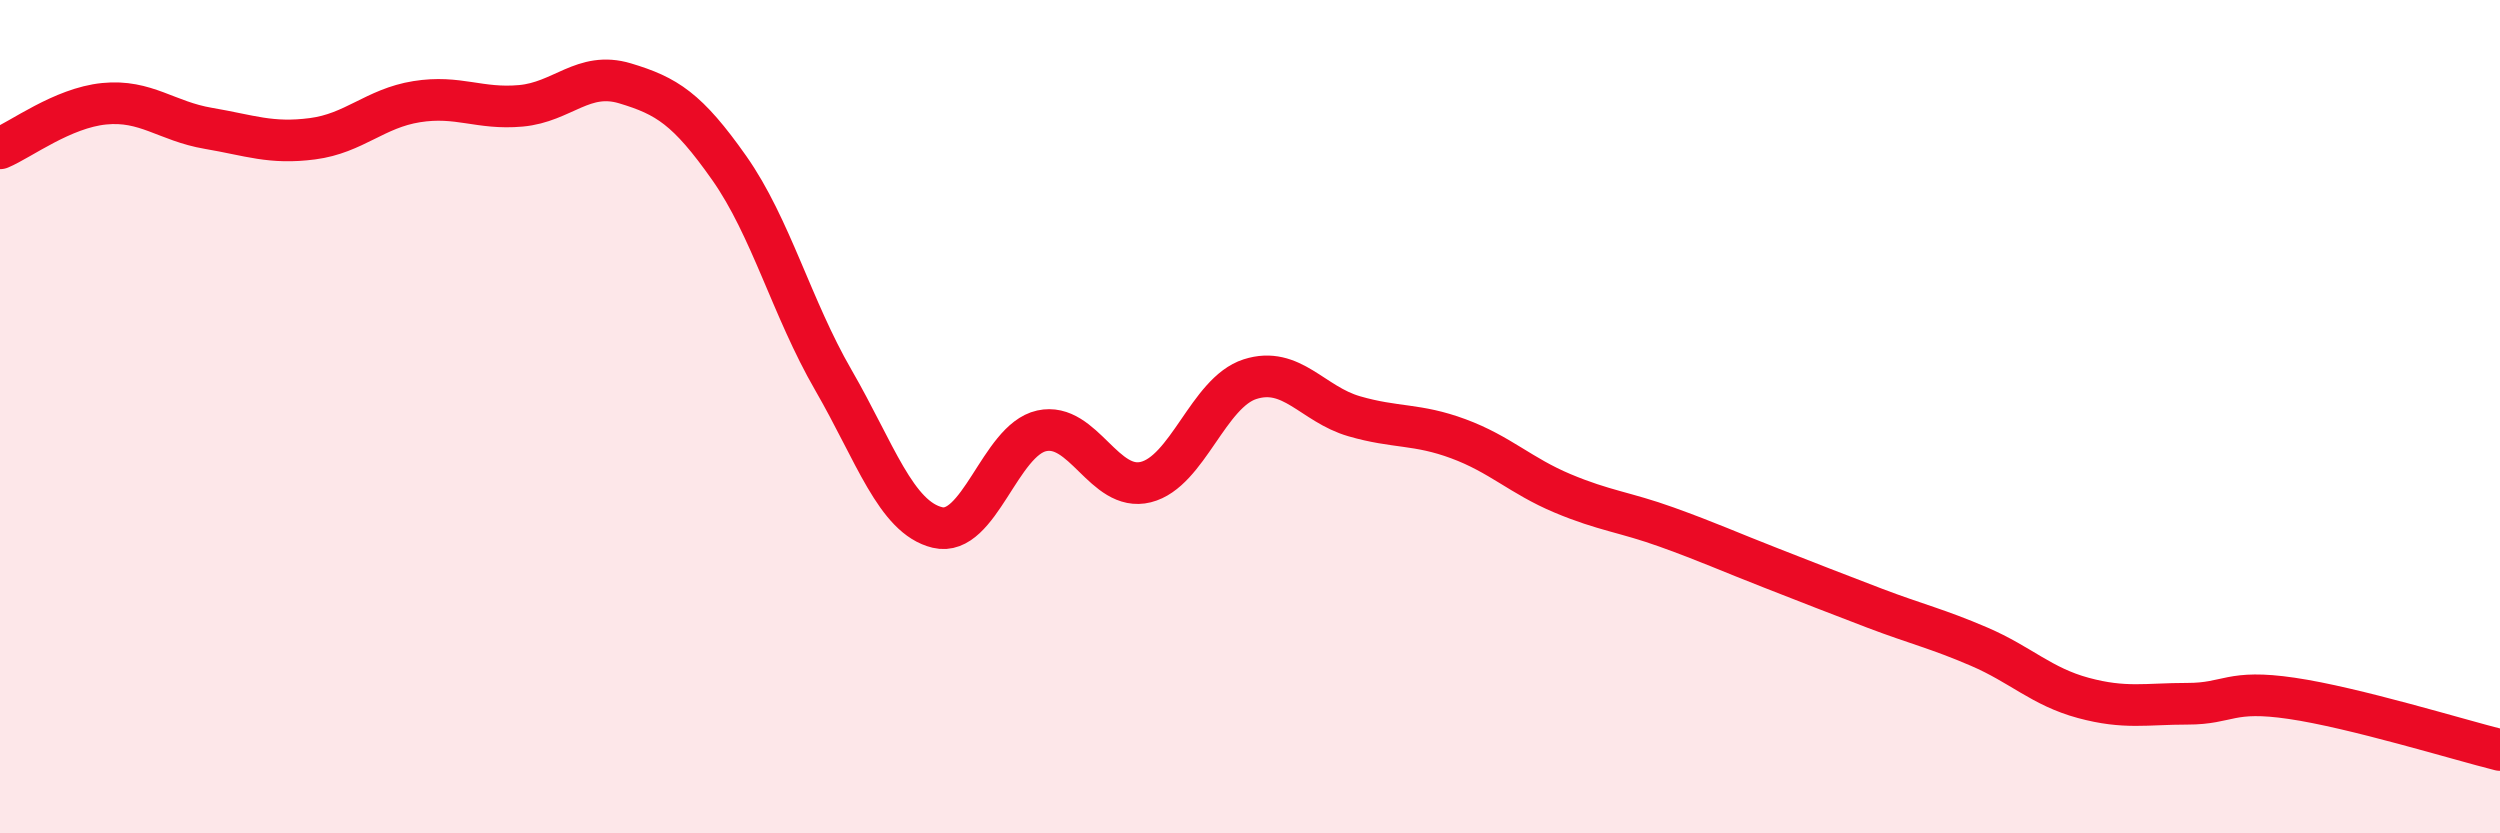
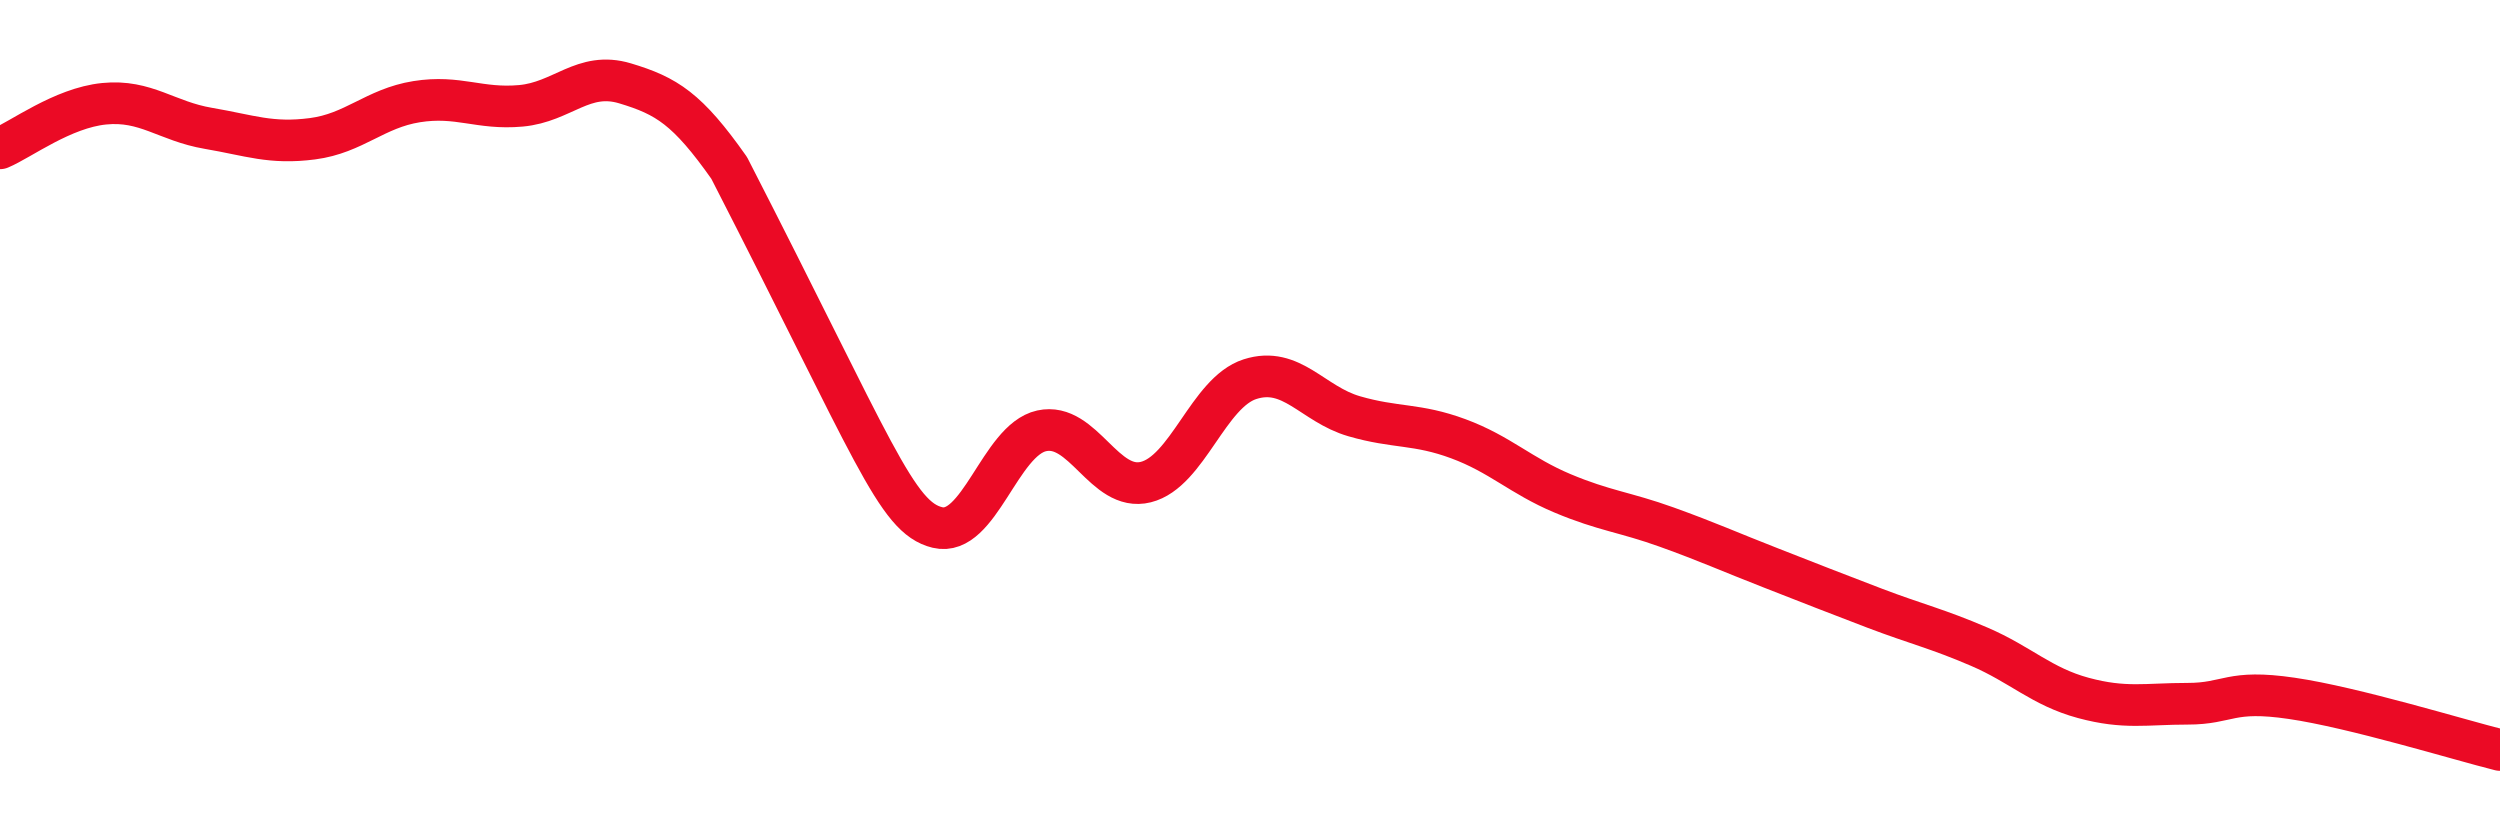
<svg xmlns="http://www.w3.org/2000/svg" width="60" height="20" viewBox="0 0 60 20">
-   <path d="M 0,3.56 C 0.5,3.35 1.5,2.59 2.5,2.49 C 3.5,2.39 4,2.91 5,3.08 C 6,3.25 6.5,3.46 7.5,3.33 C 8.5,3.2 9,2.6 10,2.44 C 11,2.28 11.5,2.63 12.5,2.54 C 13.5,2.45 14,1.7 15,2 C 16,2.3 16.5,2.61 17.5,4.03 C 18.5,5.45 19,7.39 20,9.12 C 21,10.85 21.5,12.42 22.5,12.66 C 23.5,12.9 24,10.56 25,10.34 C 26,10.12 26.5,11.82 27.5,11.57 C 28.5,11.32 29,9.42 30,9.1 C 31,8.78 31.5,9.7 32.5,9.99 C 33.5,10.28 34,10.16 35,10.53 C 36,10.9 36.5,11.42 37.5,11.84 C 38.5,12.26 39,12.29 40,12.65 C 41,13.01 41.5,13.24 42.5,13.63 C 43.5,14.02 44,14.22 45,14.6 C 46,14.98 46.5,15.09 47.5,15.52 C 48.5,15.95 49,16.48 50,16.75 C 51,17.02 51.5,16.89 52.5,16.89 C 53.5,16.89 53.5,16.54 55,16.76 C 56.5,16.98 59,17.75 60,18L60 20L0 20Z" fill="#EB0A25" opacity="0.1" stroke-linecap="round" stroke-linejoin="round" />
-   <path d="M 0,3.56 C 0.5,3.35 1.5,2.59 2.5,2.49 C 3.5,2.39 4,2.91 5,3.08 C 6,3.25 6.5,3.46 7.5,3.33 C 8.5,3.2 9,2.6 10,2.44 C 11,2.28 11.5,2.63 12.5,2.54 C 13.5,2.45 14,1.7 15,2 C 16,2.3 16.5,2.61 17.5,4.03 C 18.5,5.45 19,7.39 20,9.12 C 21,10.85 21.5,12.42 22.5,12.66 C 23.5,12.9 24,10.56 25,10.34 C 26,10.12 26.5,11.82 27.5,11.57 C 28.5,11.32 29,9.42 30,9.1 C 31,8.78 31.5,9.7 32.5,9.99 C 33.5,10.28 34,10.16 35,10.53 C 36,10.9 36.5,11.42 37.5,11.84 C 38.5,12.26 39,12.29 40,12.65 C 41,13.01 41.5,13.24 42.5,13.63 C 43.5,14.02 44,14.22 45,14.6 C 46,14.98 46.5,15.09 47.5,15.52 C 48.5,15.95 49,16.48 50,16.75 C 51,17.02 51.5,16.89 52.5,16.89 C 53.5,16.89 53.5,16.54 55,16.76 C 56.5,16.98 59,17.75 60,18" stroke="#EB0A25" stroke-width="1" fill="none" stroke-linecap="round" stroke-linejoin="round" />
+   <path d="M 0,3.56 C 0.5,3.35 1.5,2.59 2.5,2.49 C 3.5,2.39 4,2.91 5,3.08 C 6,3.25 6.5,3.46 7.5,3.33 C 8.5,3.2 9,2.6 10,2.44 C 11,2.28 11.5,2.63 12.5,2.54 C 13.5,2.45 14,1.7 15,2 C 16,2.3 16.5,2.61 17.5,4.03 C 21,10.85 21.5,12.42 22.5,12.66 C 23.5,12.9 24,10.56 25,10.34 C 26,10.12 26.5,11.82 27.5,11.57 C 28.5,11.32 29,9.42 30,9.1 C 31,8.78 31.5,9.7 32.5,9.99 C 33.5,10.28 34,10.16 35,10.53 C 36,10.9 36.5,11.42 37.5,11.84 C 38.5,12.26 39,12.29 40,12.65 C 41,13.01 41.5,13.24 42.5,13.63 C 43.5,14.02 44,14.22 45,14.6 C 46,14.98 46.5,15.09 47.5,15.52 C 48.5,15.95 49,16.48 50,16.75 C 51,17.02 51.5,16.89 52.5,16.89 C 53.5,16.89 53.5,16.54 55,16.76 C 56.5,16.98 59,17.75 60,18" stroke="#EB0A25" stroke-width="1" fill="none" stroke-linecap="round" stroke-linejoin="round" />
</svg>